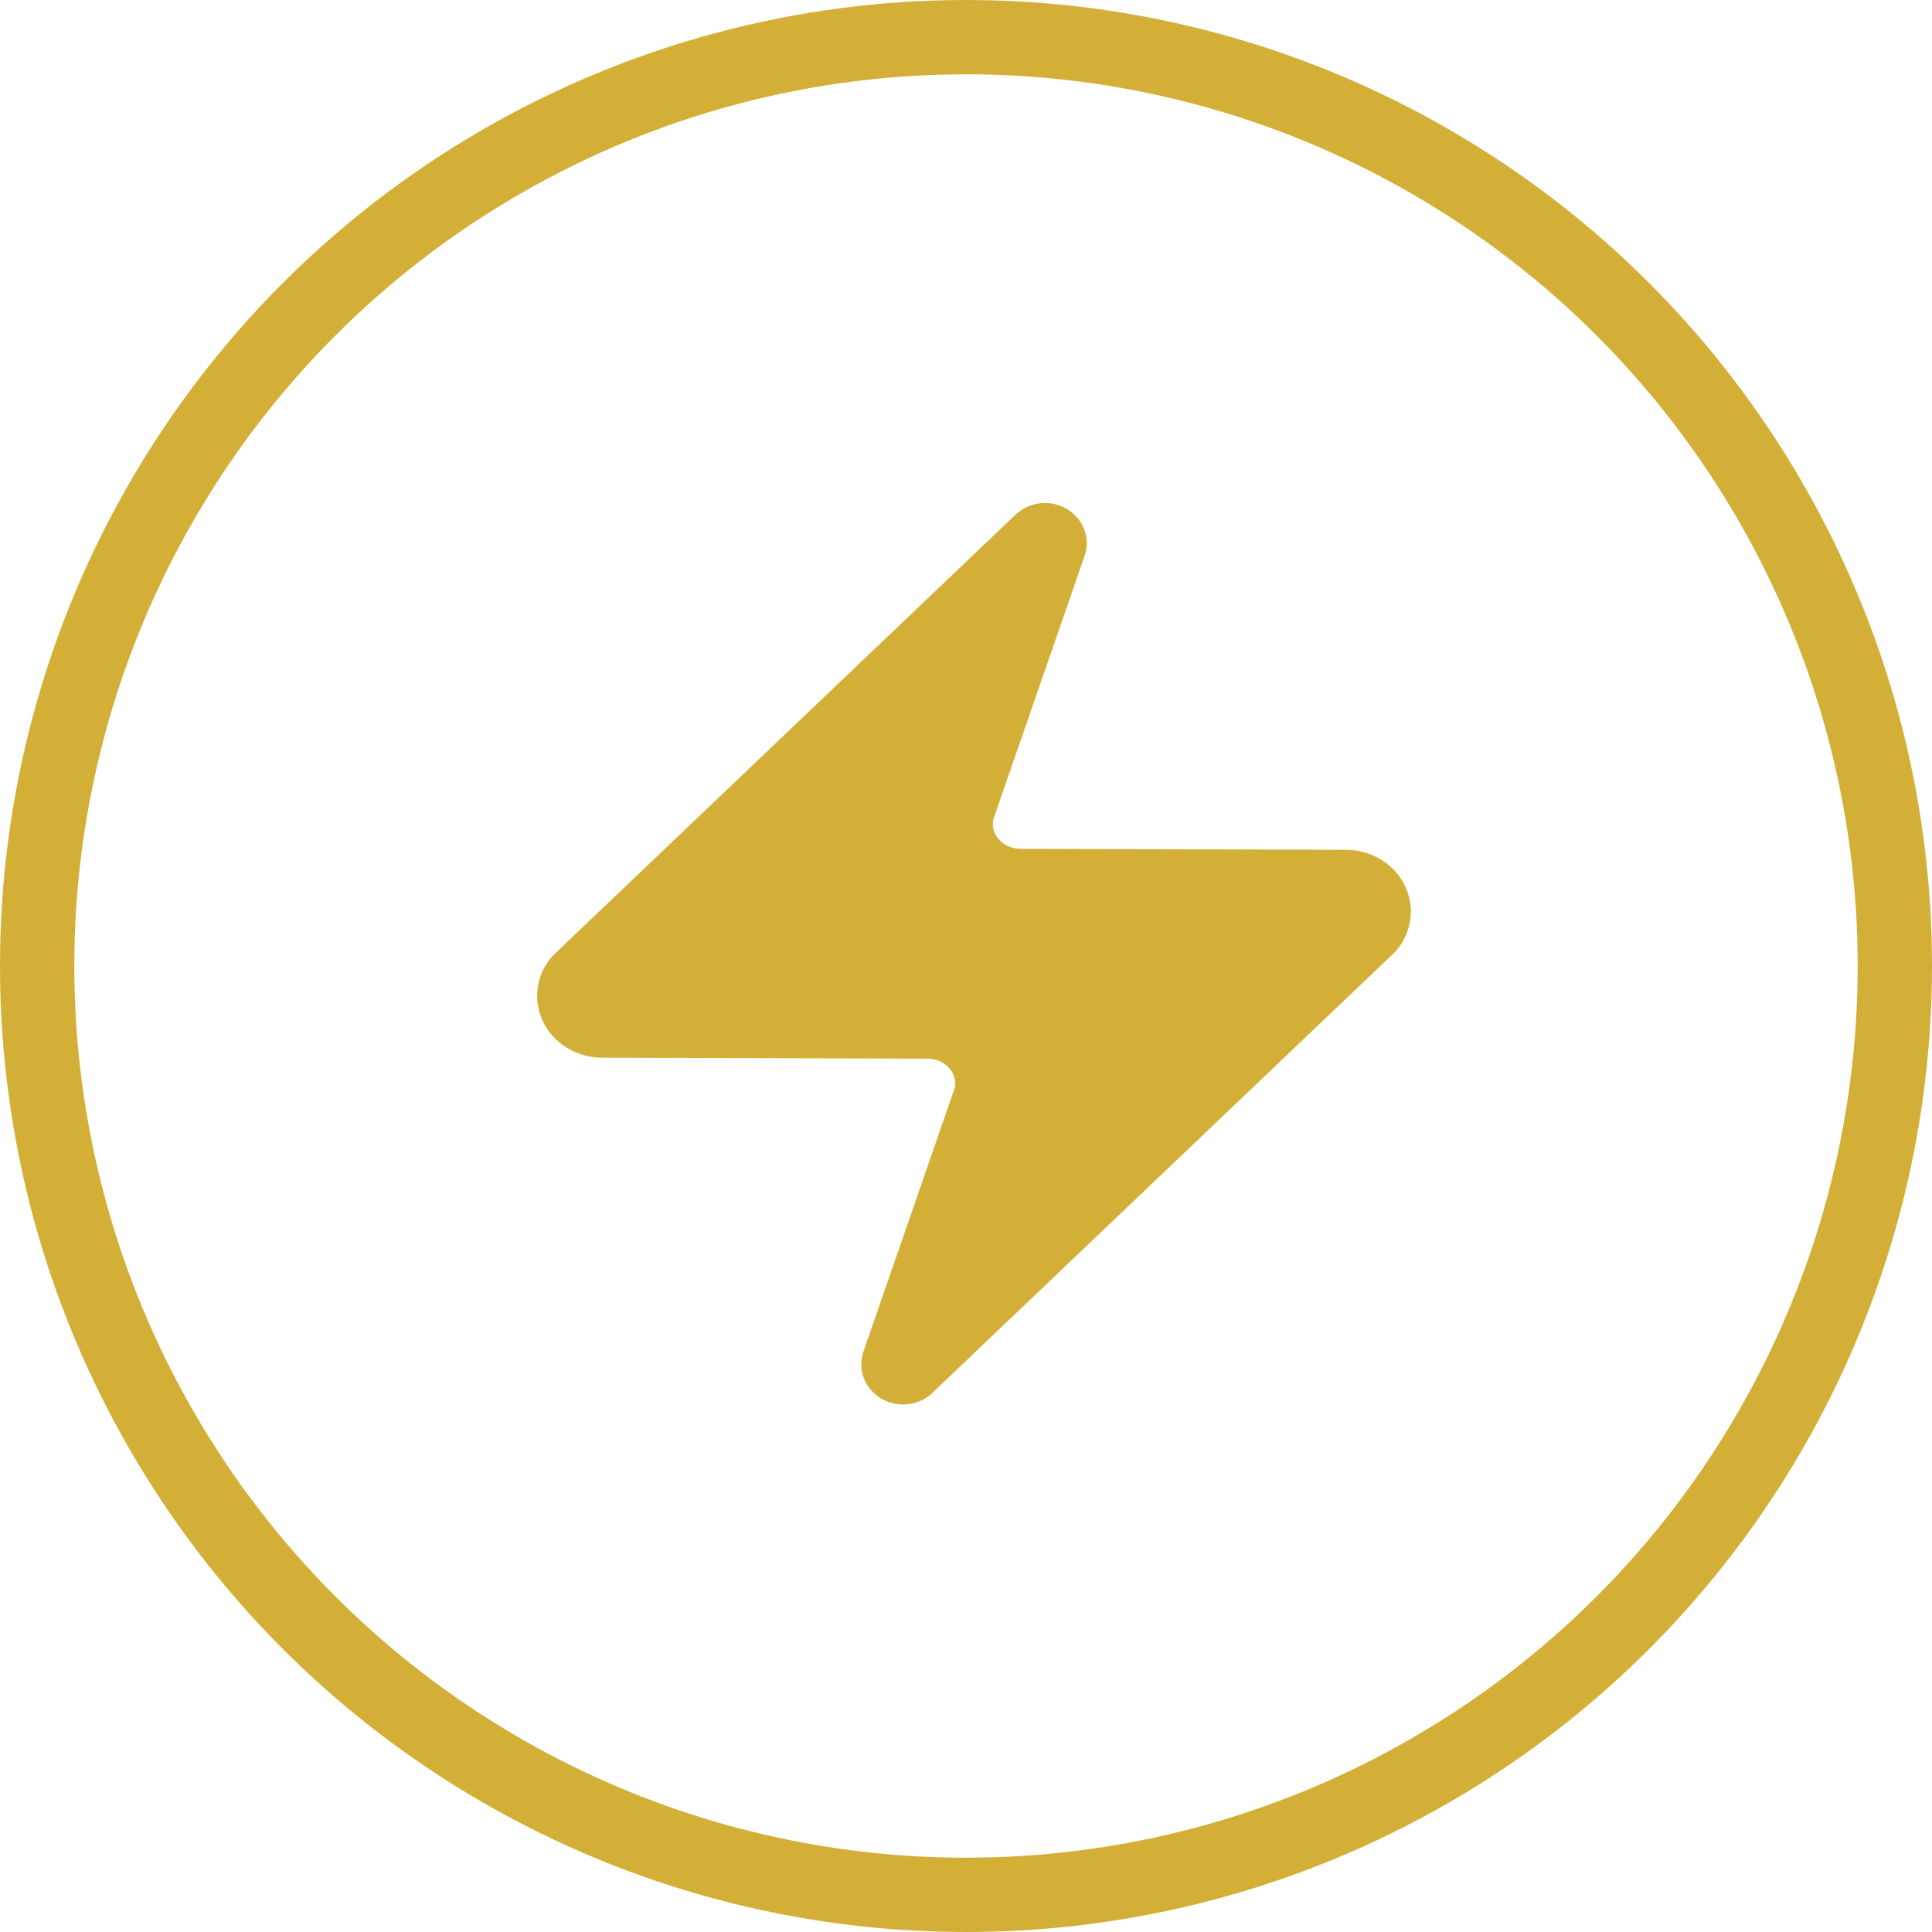
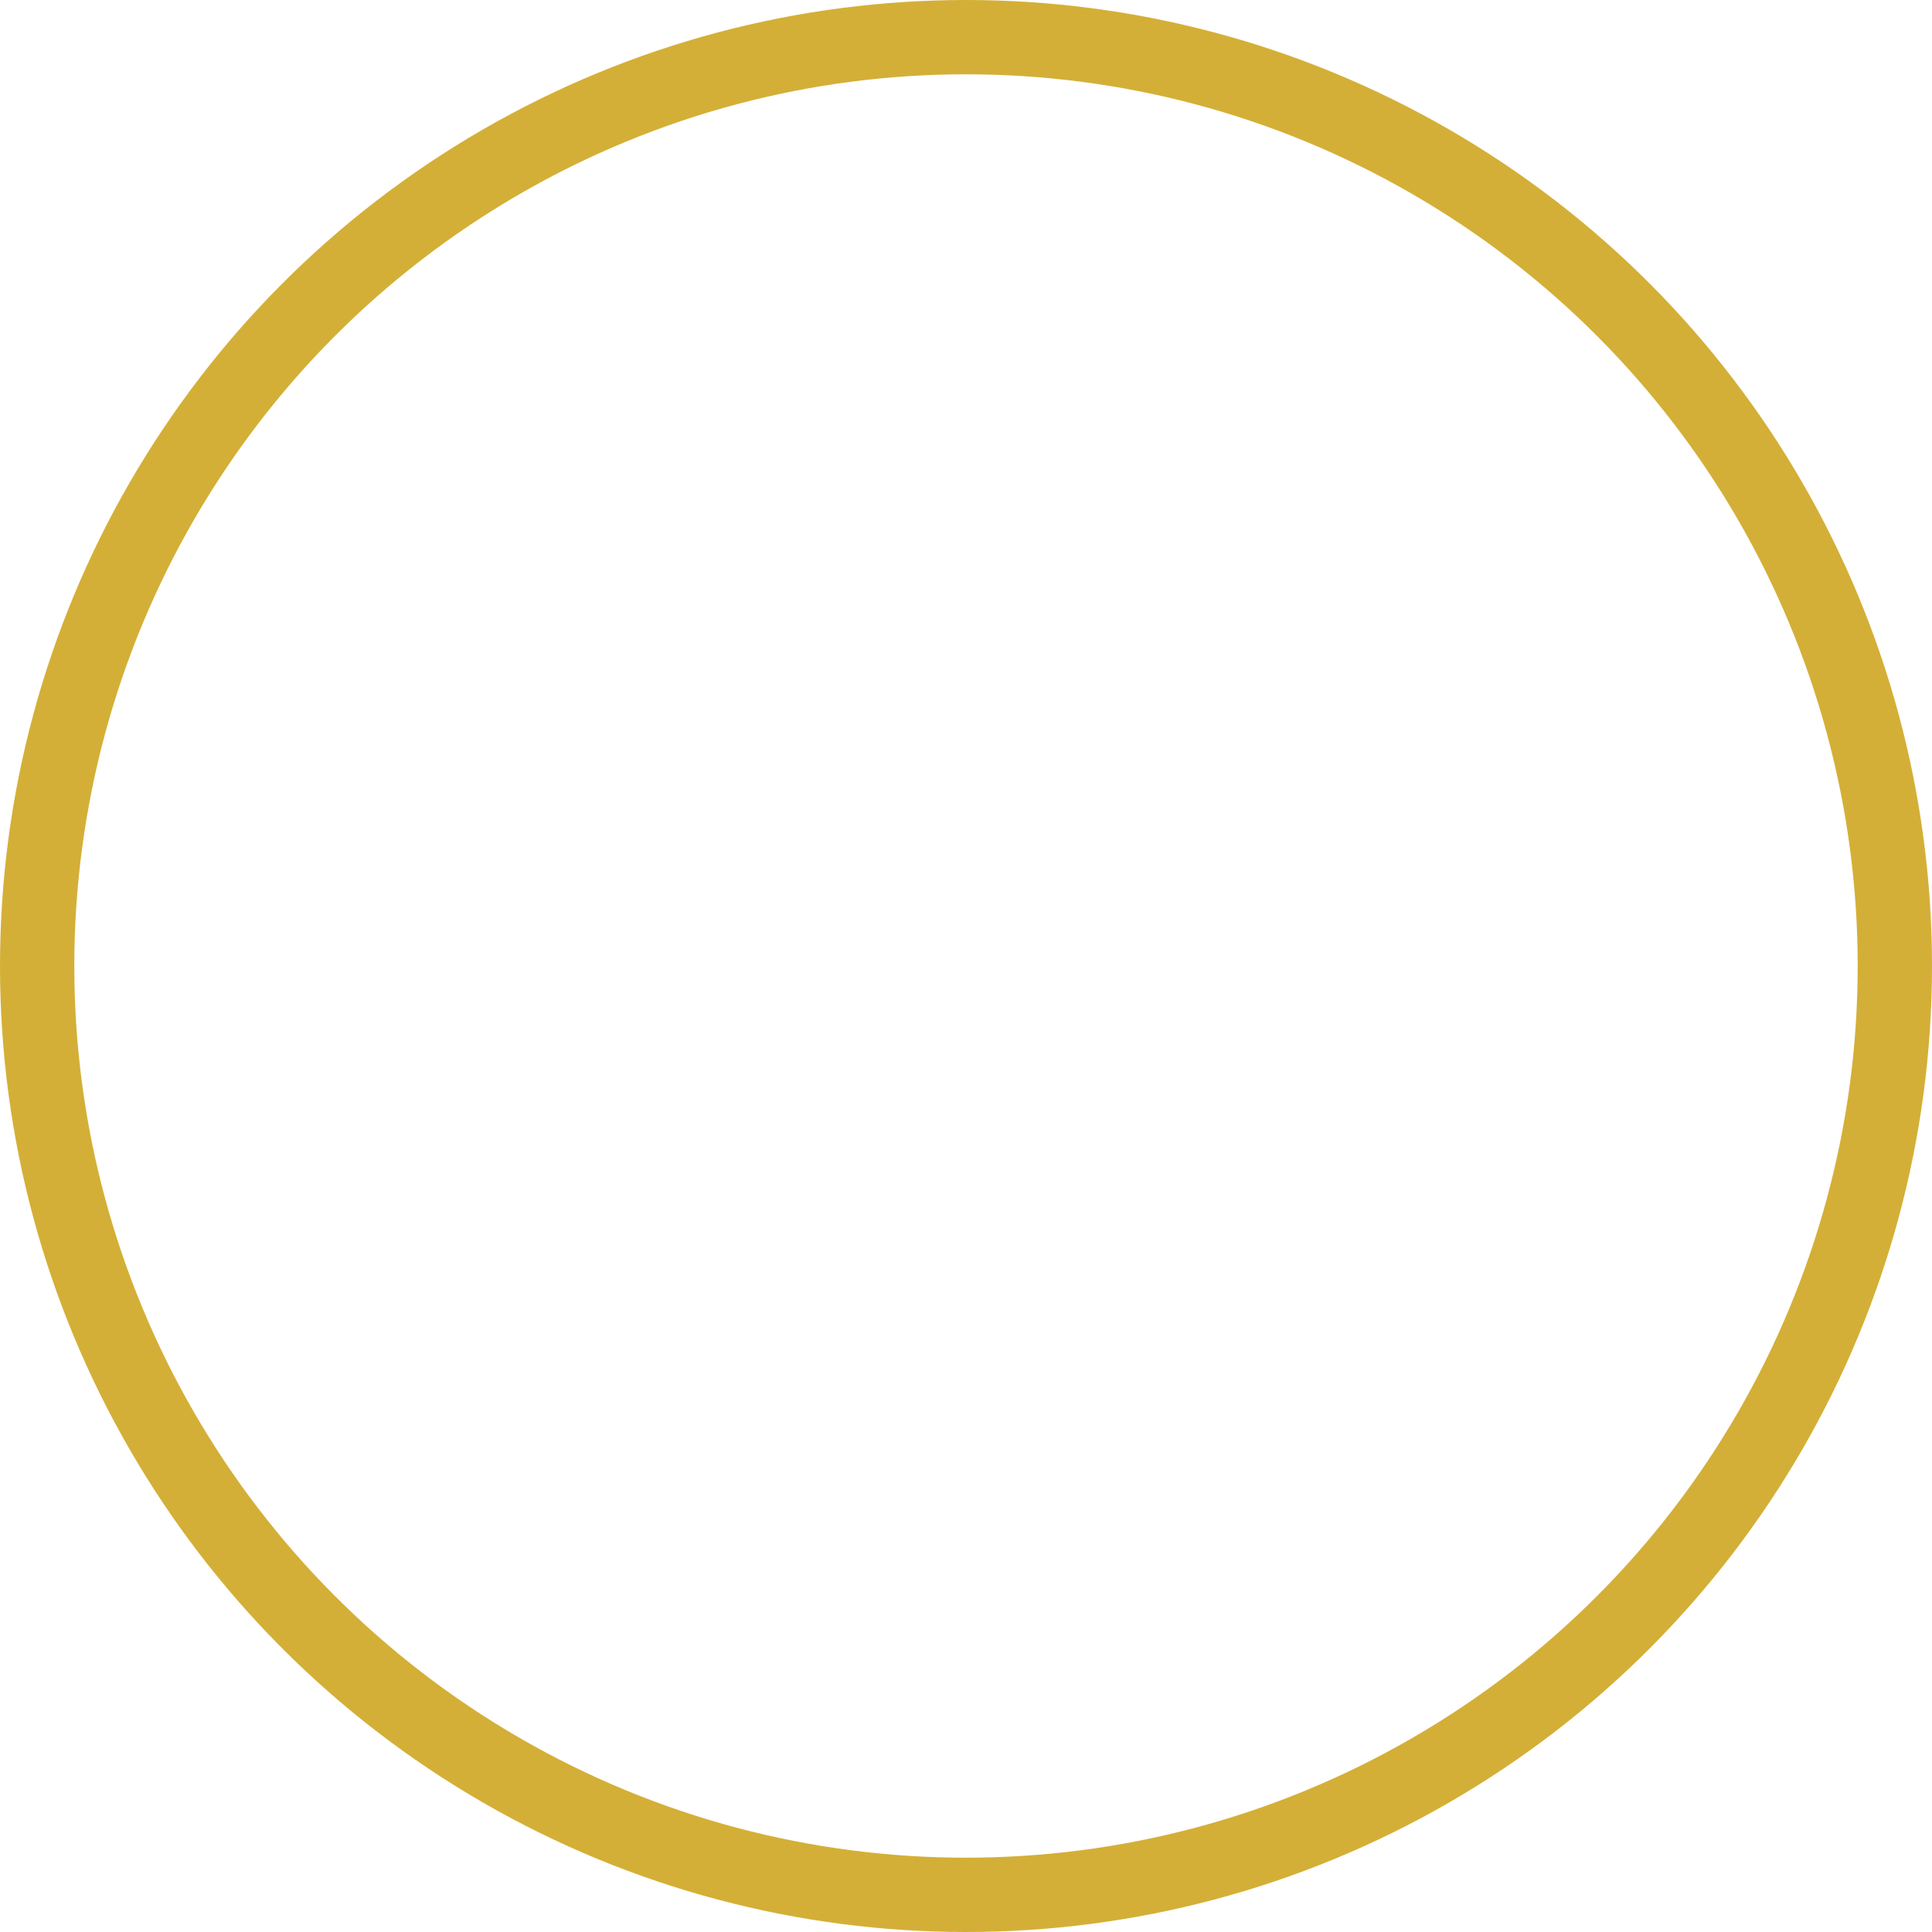
<svg xmlns="http://www.w3.org/2000/svg" width="52" height="52" viewBox="0 0 52 52" fill="none">
  <circle cx="26" cy="26" r="25" stroke="#D4AF37" stroke-width="2" />
-   <path d="M16.208 27.968C15.971 27.968 15.739 27.905 15.54 27.788C15.339 27.67 15.18 27.502 15.078 27.303C14.977 27.104 14.938 26.883 14.966 26.664C14.995 26.446 15.089 26.239 15.239 26.069L27.654 14.237C27.747 14.138 27.873 14.071 28.013 14.047C28.152 14.024 28.296 14.045 28.421 14.107C28.546 14.17 28.644 14.27 28.7 14.392C28.755 14.513 28.765 14.649 28.727 14.776L26.303 21.773C26.232 21.949 26.208 22.138 26.232 22.325C26.257 22.512 26.33 22.69 26.445 22.845C26.56 23 26.714 23.126 26.893 23.214C27.072 23.301 27.271 23.347 27.473 23.347L36.223 23.372C36.46 23.372 36.691 23.434 36.891 23.552C37.091 23.669 37.251 23.837 37.353 24.036C37.454 24.235 37.493 24.457 37.464 24.675C37.436 24.894 37.341 25.101 37.192 25.271L24.777 37.102C24.684 37.202 24.557 37.269 24.418 37.292C24.278 37.316 24.134 37.295 24.01 37.232C23.885 37.169 23.787 37.069 23.731 36.948C23.676 36.827 23.666 36.691 23.704 36.564L26.127 29.567C26.199 29.391 26.223 29.201 26.198 29.015C26.174 28.828 26.101 28.649 25.986 28.495C25.871 28.34 25.717 28.213 25.538 28.126C25.359 28.039 25.16 27.993 24.958 27.993L16.208 27.968Z" fill="#D4AF37" stroke="#D4AF37" stroke-linecap="round" stroke-linejoin="round" />
</svg>